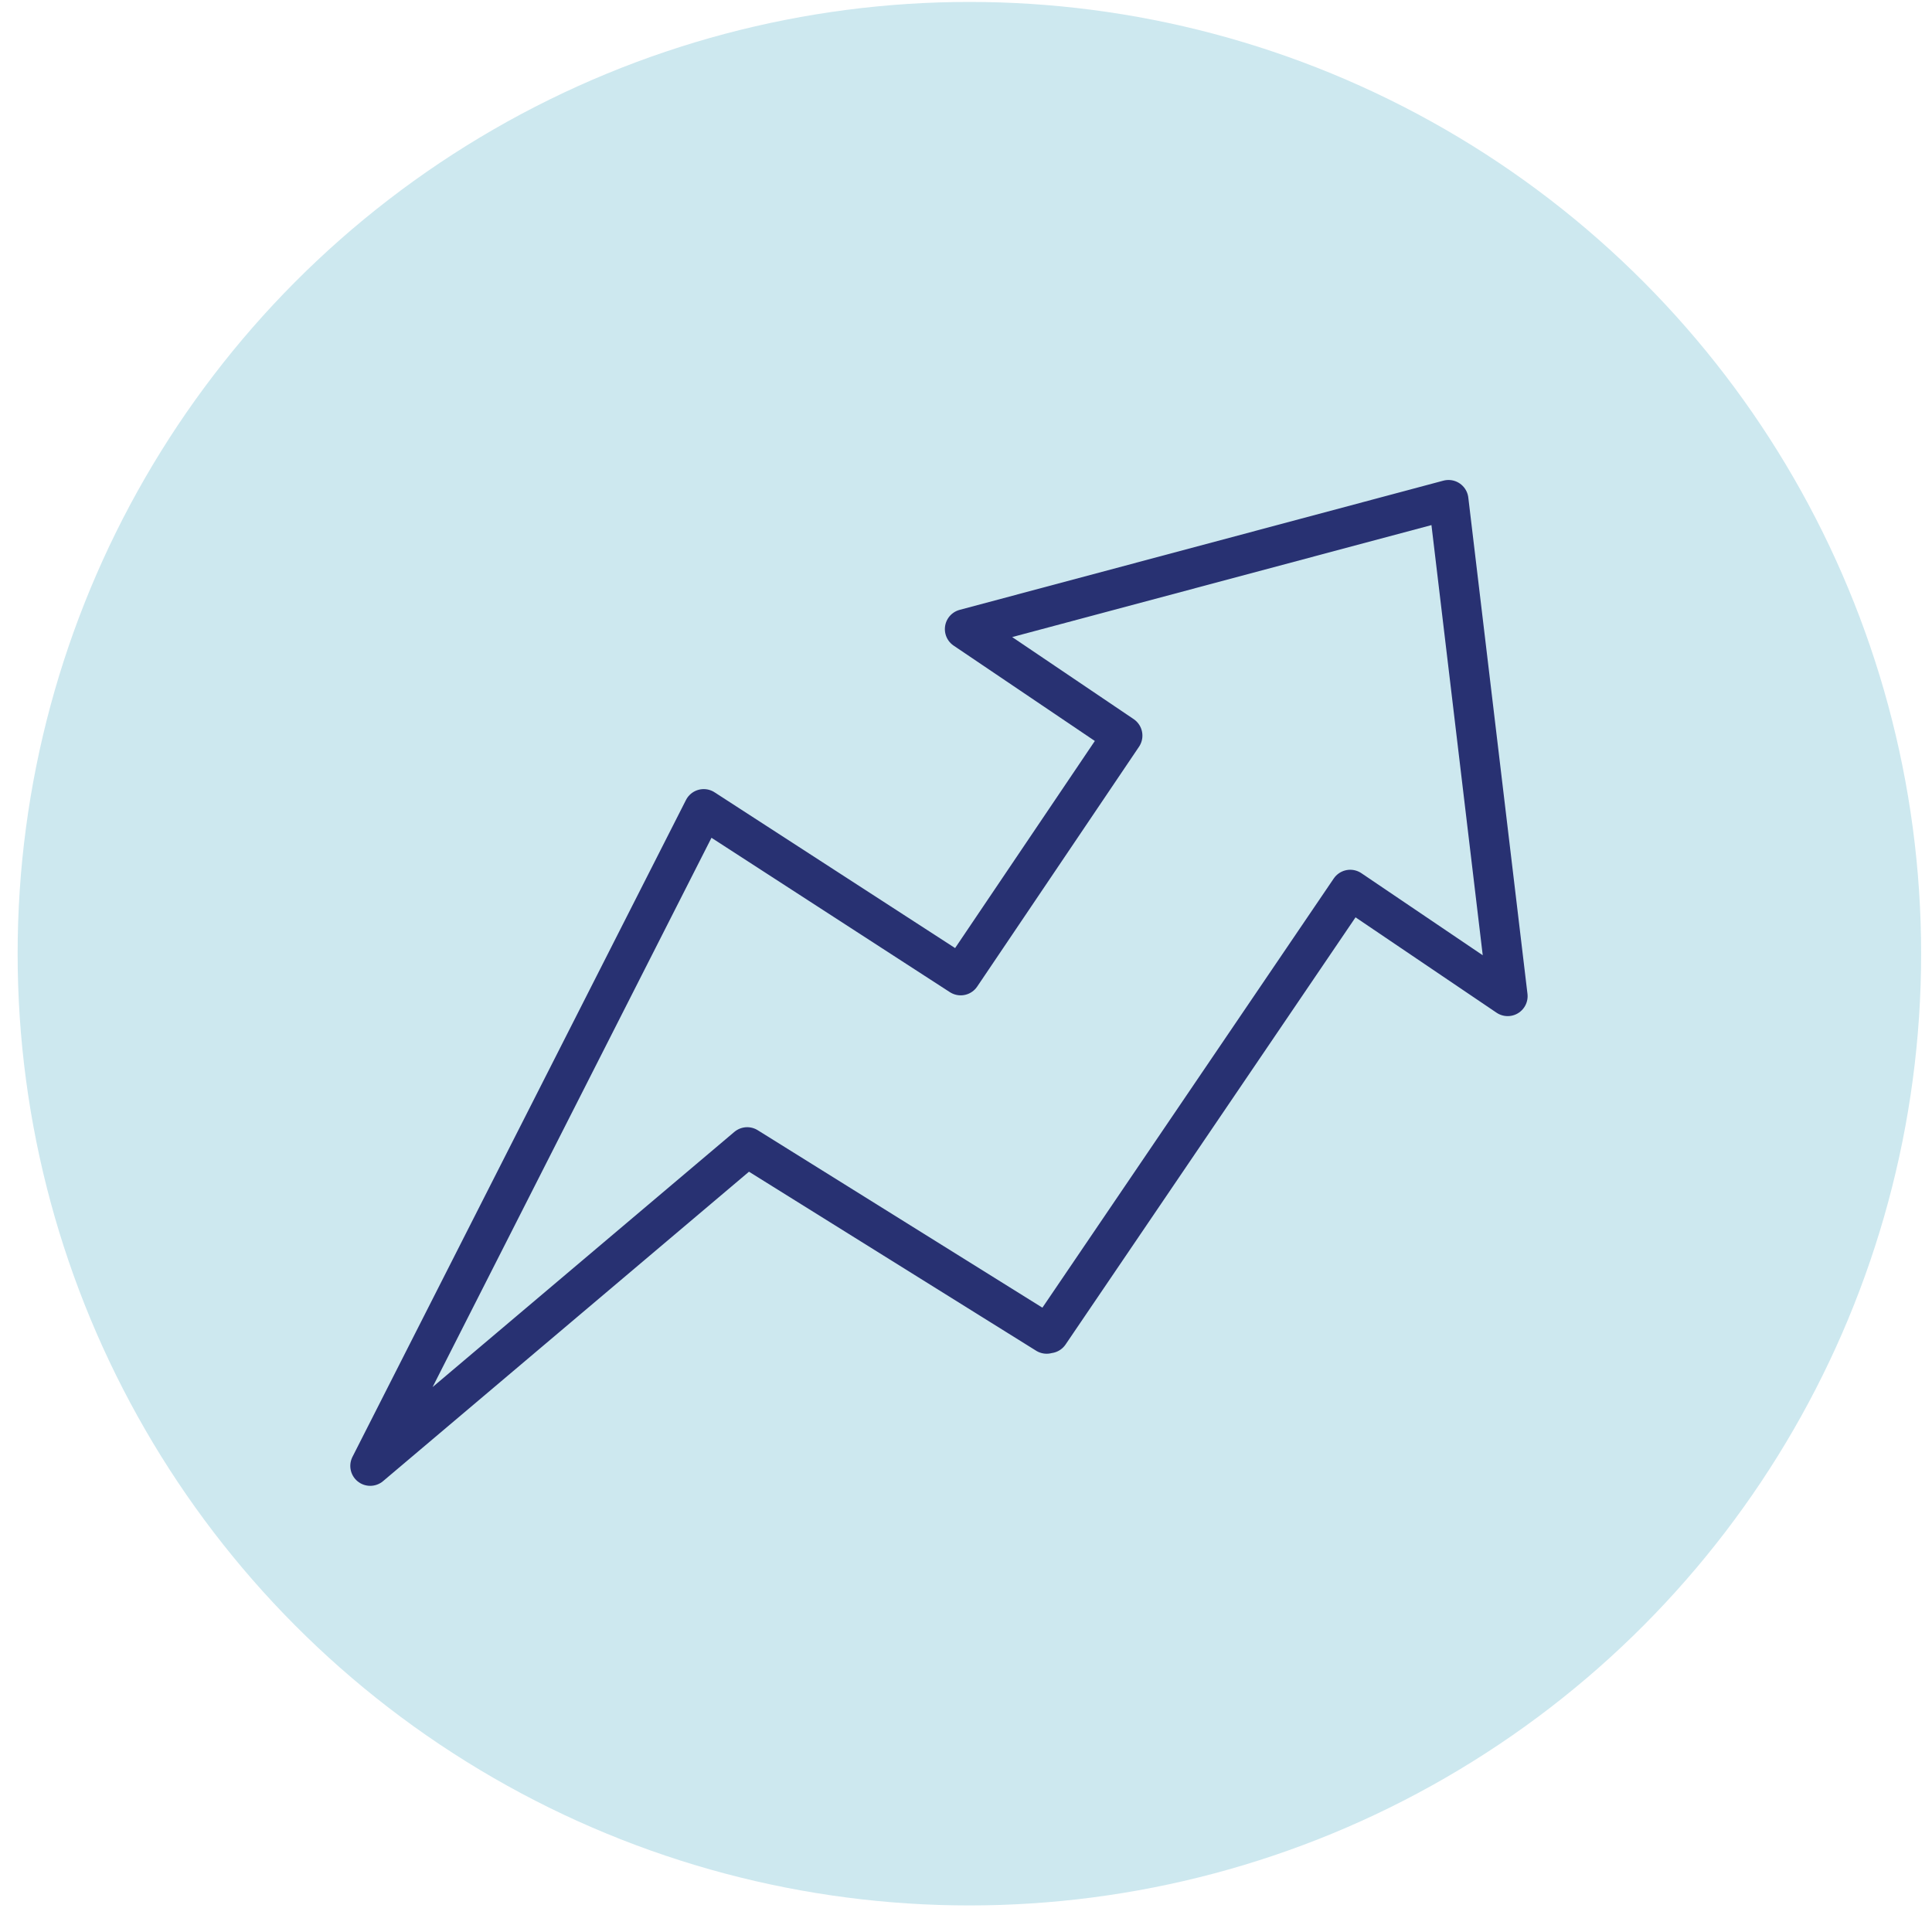
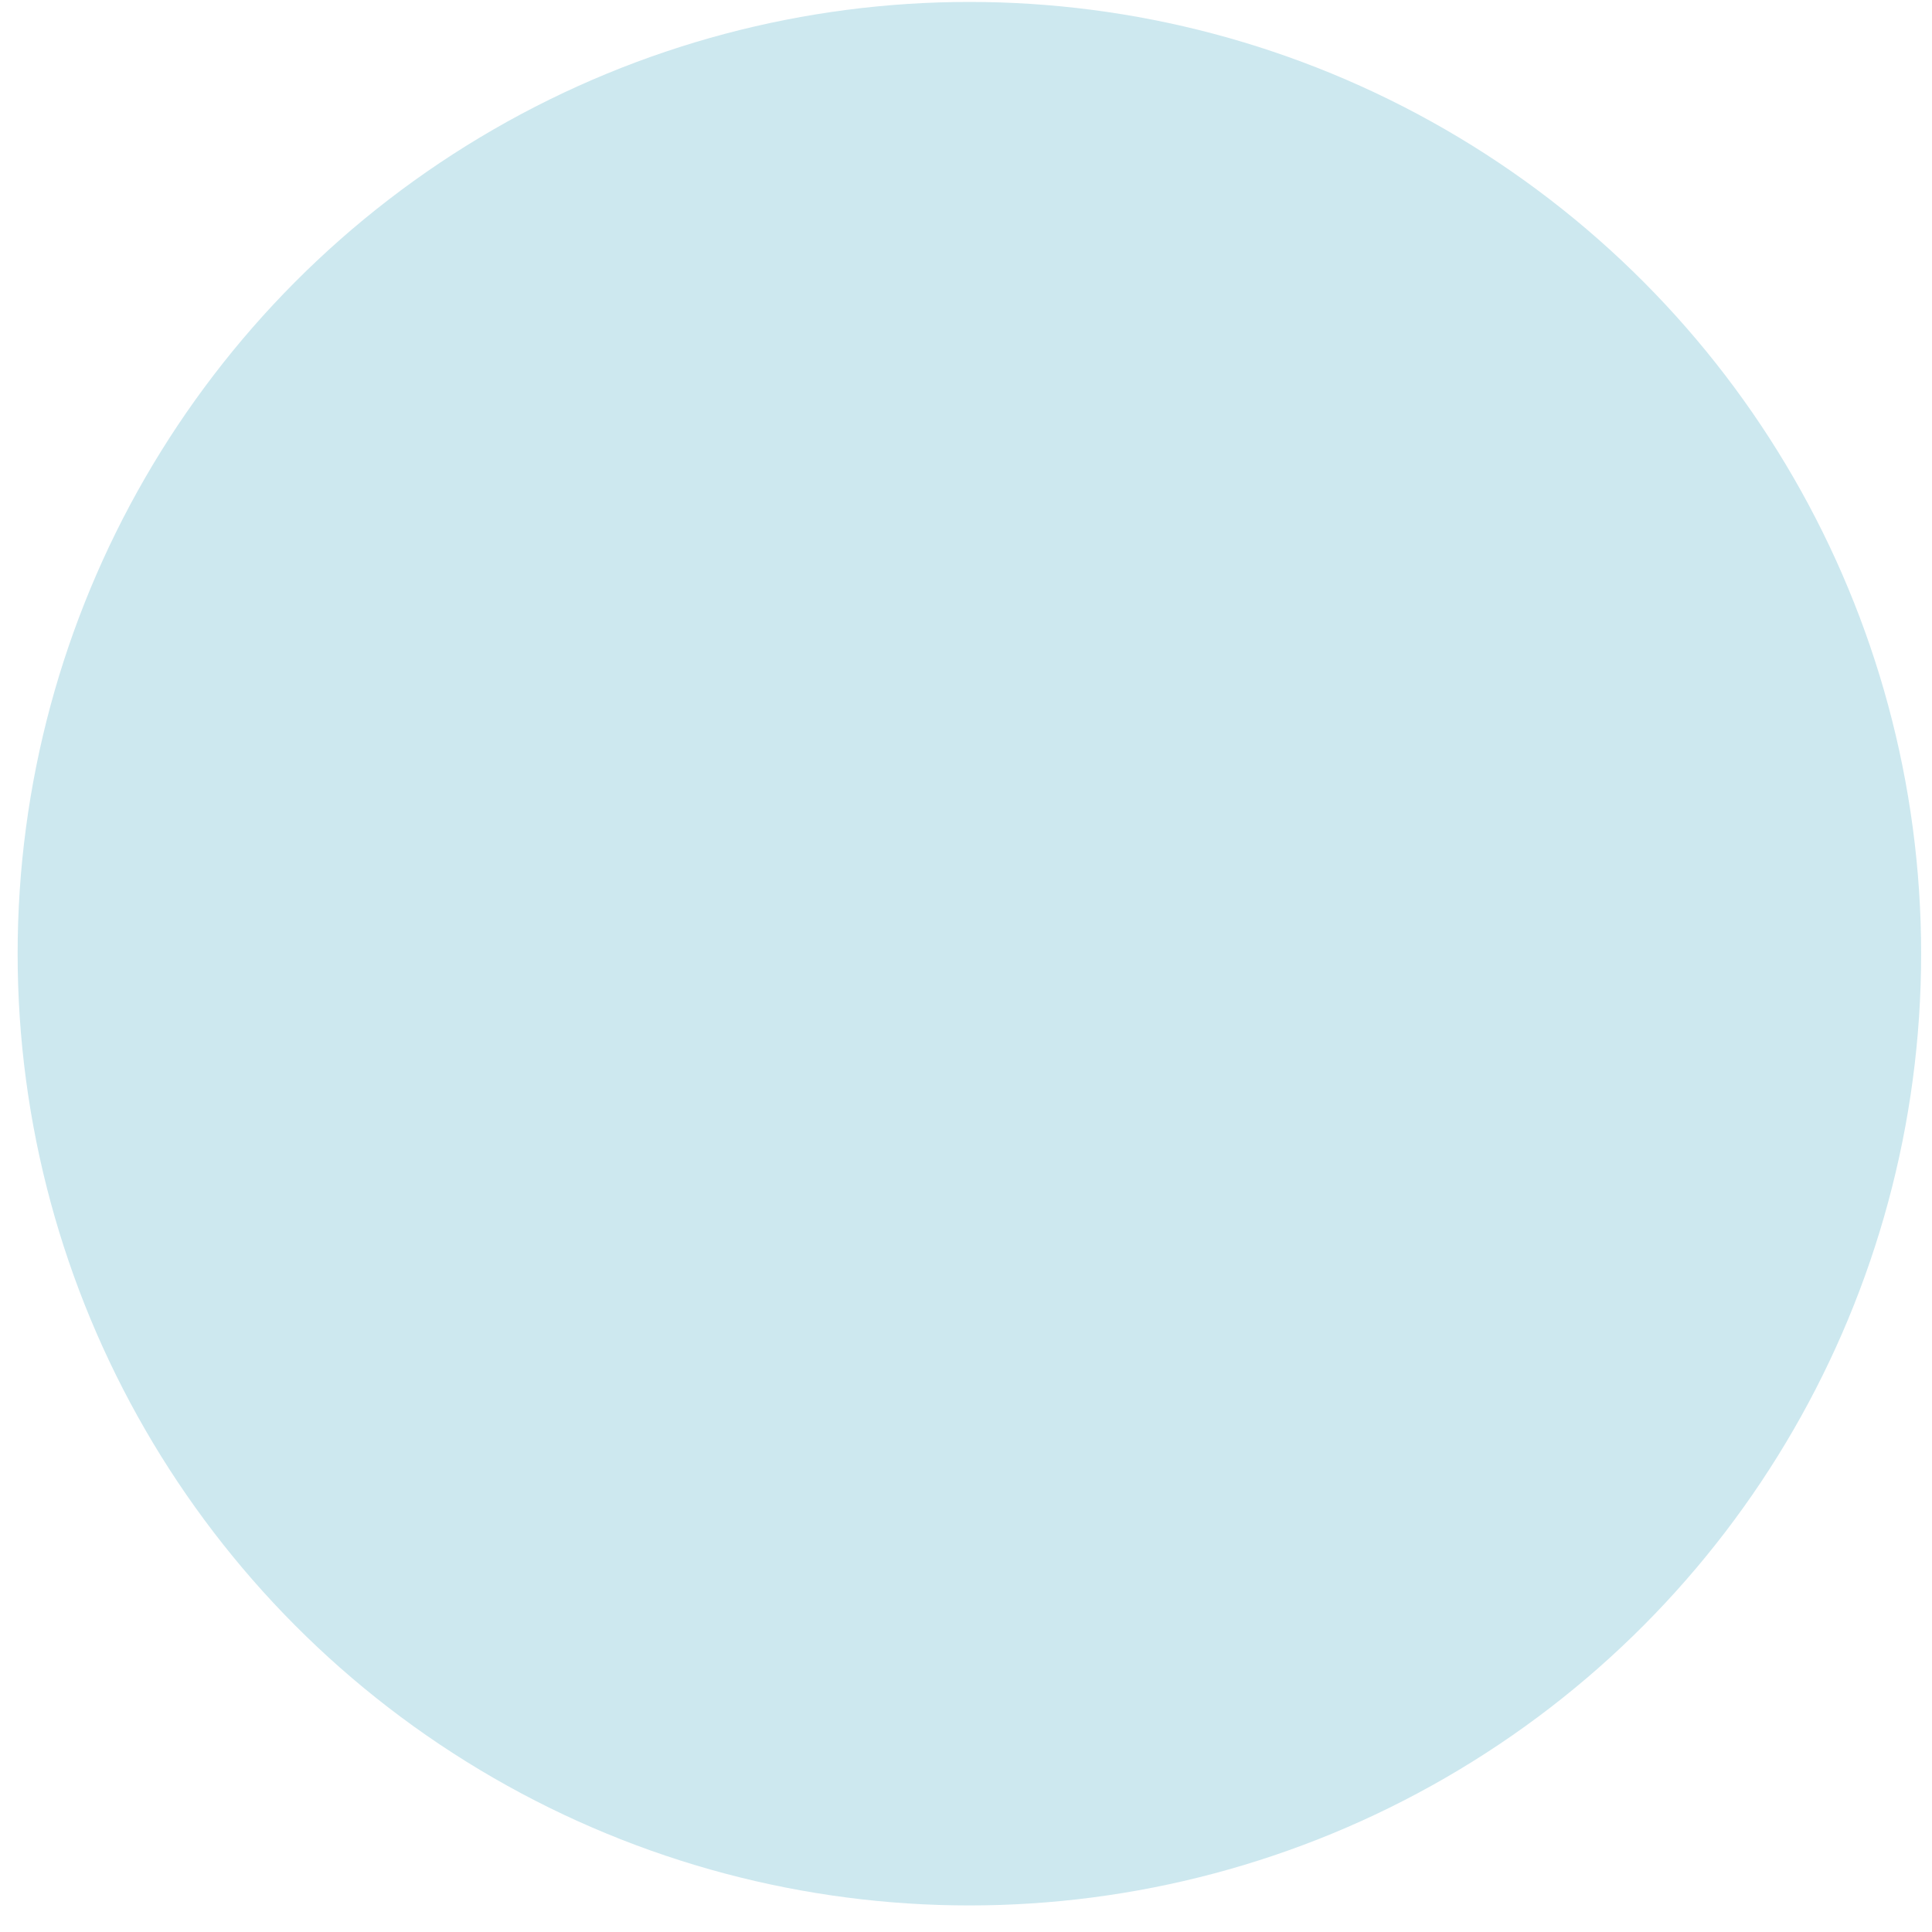
<svg xmlns="http://www.w3.org/2000/svg" id="Layer_1" viewBox="0 0 80 80">
  <defs>
    <style>.cls-1{fill:#cde8ef;}.cls-2{fill:none;stroke:#283172;stroke-linecap:round;stroke-linejoin:round;stroke-width:1.65px;}</style>
  </defs>
  <circle class="cls-1" cx="40.14" cy="39.49" r="39.41" />
-   <polygon class="cls-2" points="55.91 36.84 62.43 41.25 59.98 20.7 39.95 26.05 46.48 30.46 39.78 40.39 29.14 33.5 15.33 60.7 30.94 47.5 43.34 55.23 43.38 55.17 43.44 55.21 55.91 36.84" />
</svg>